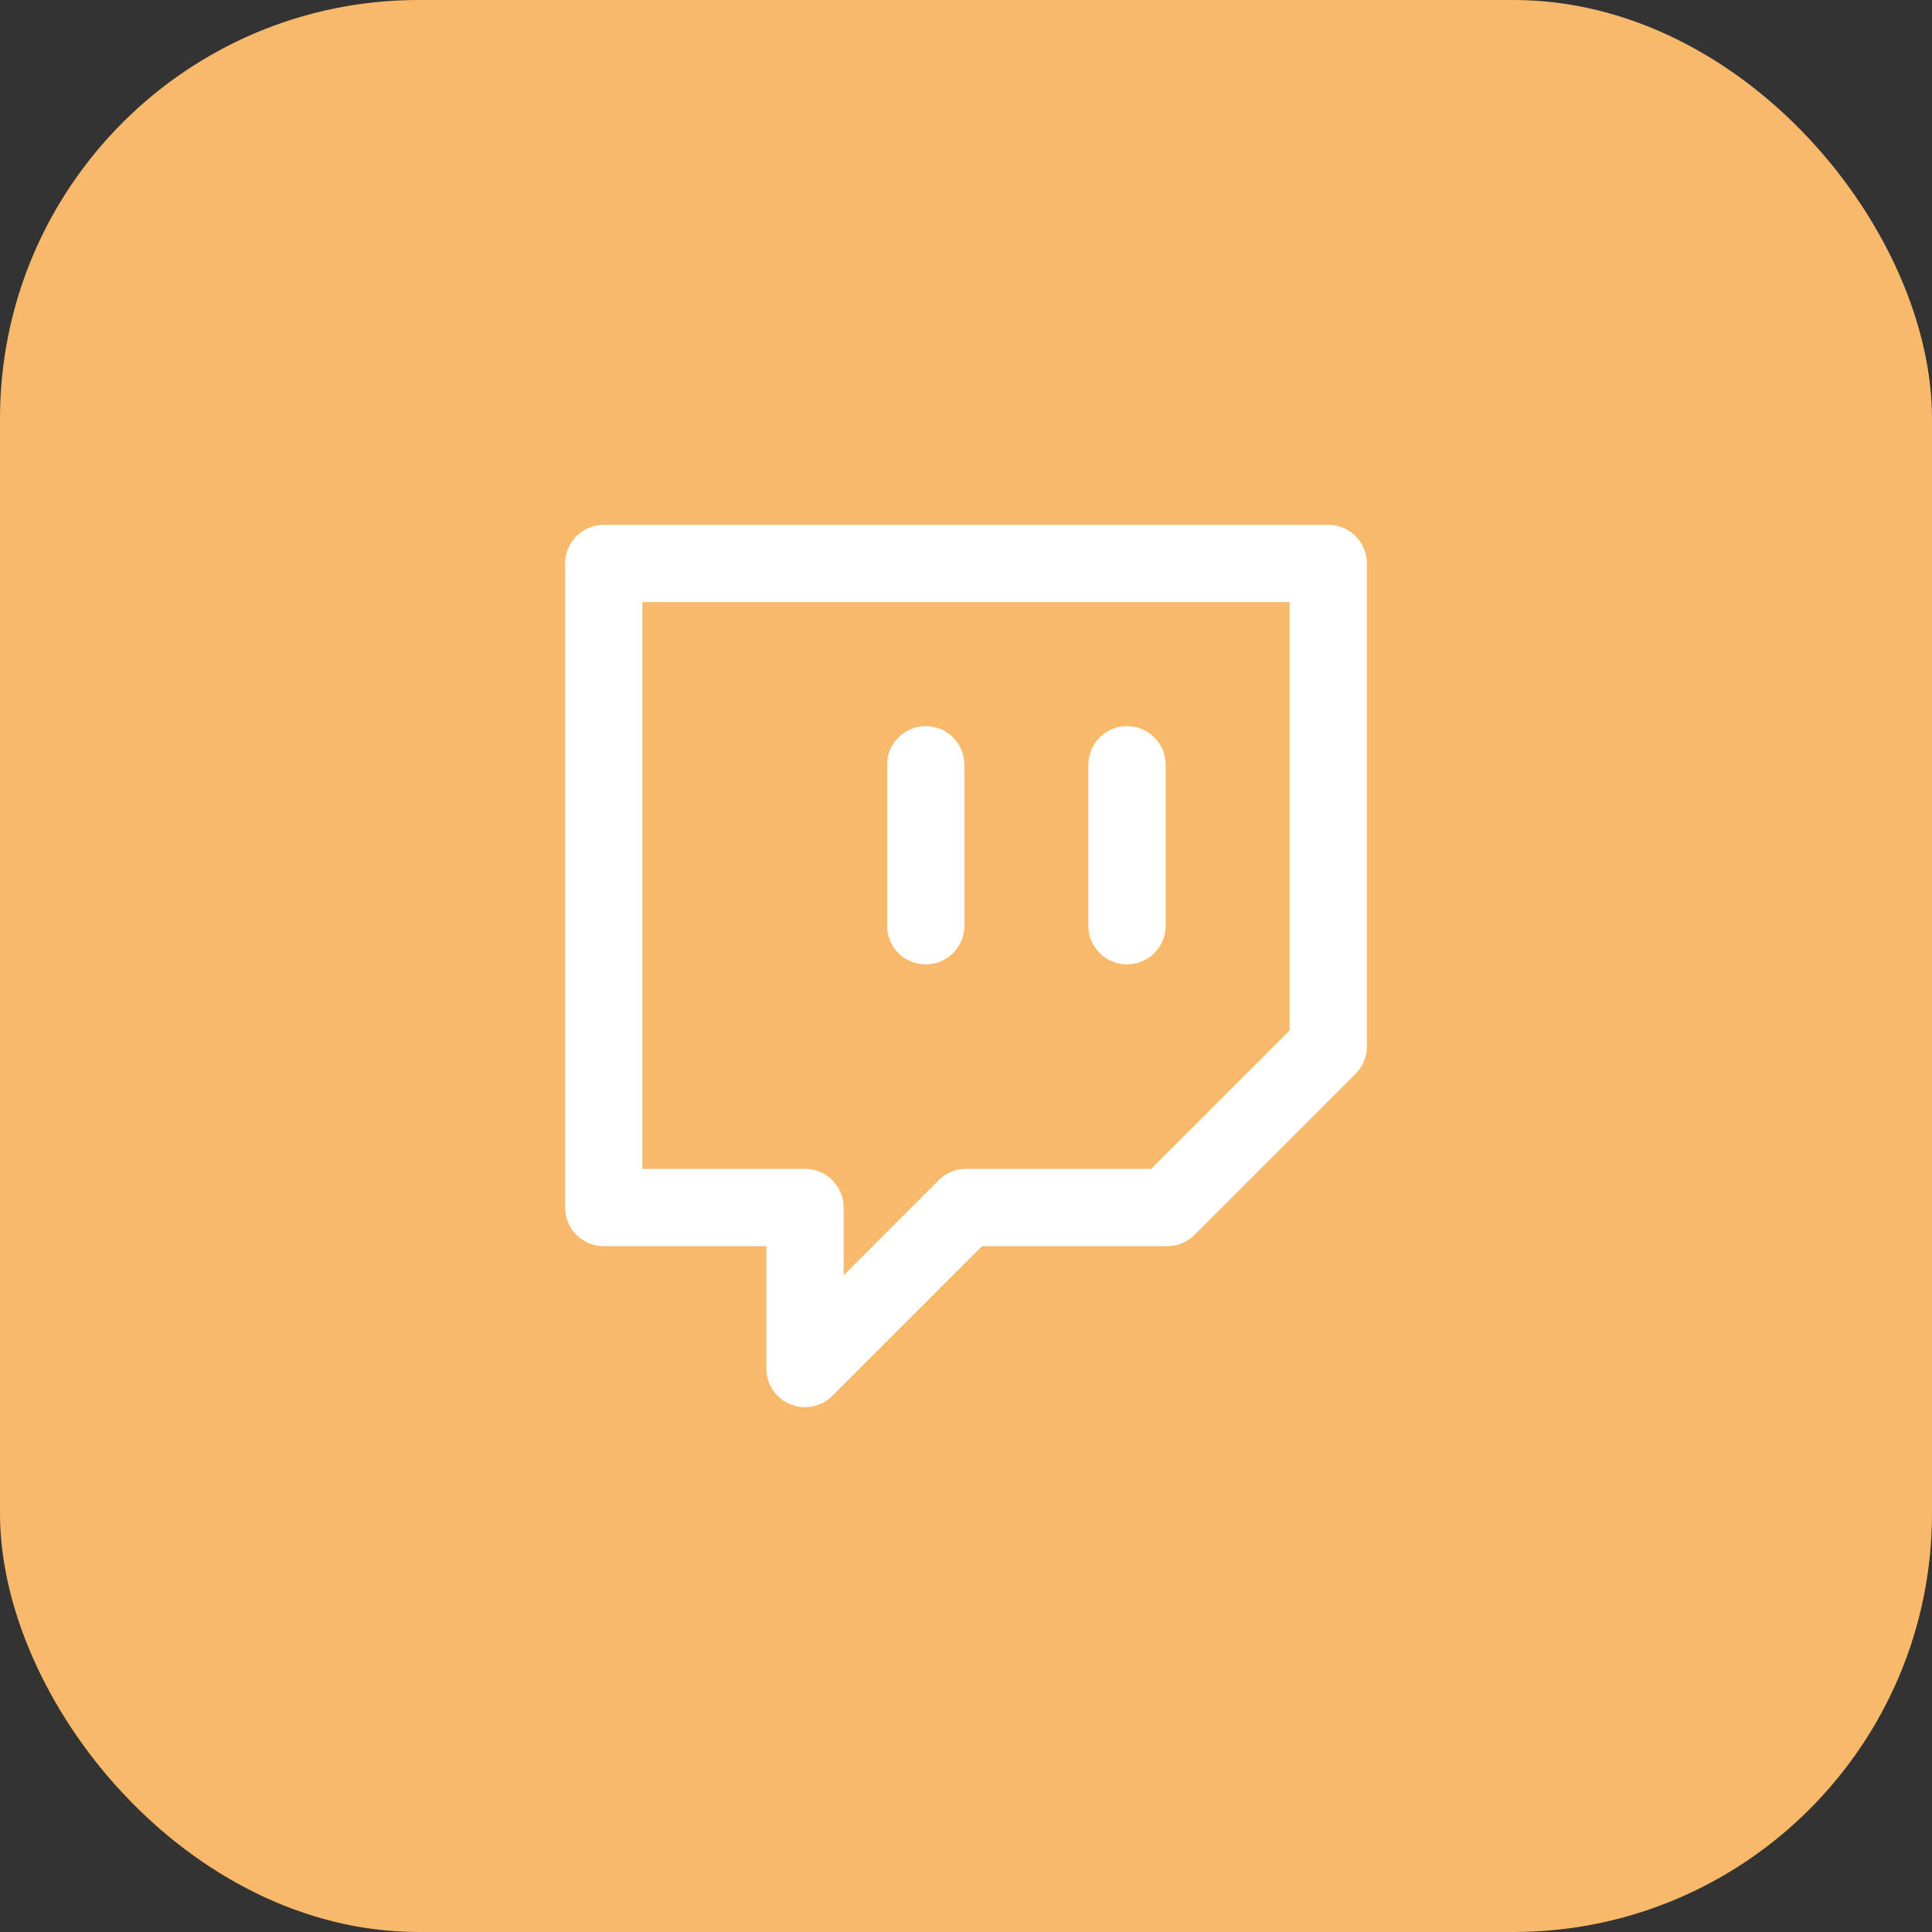
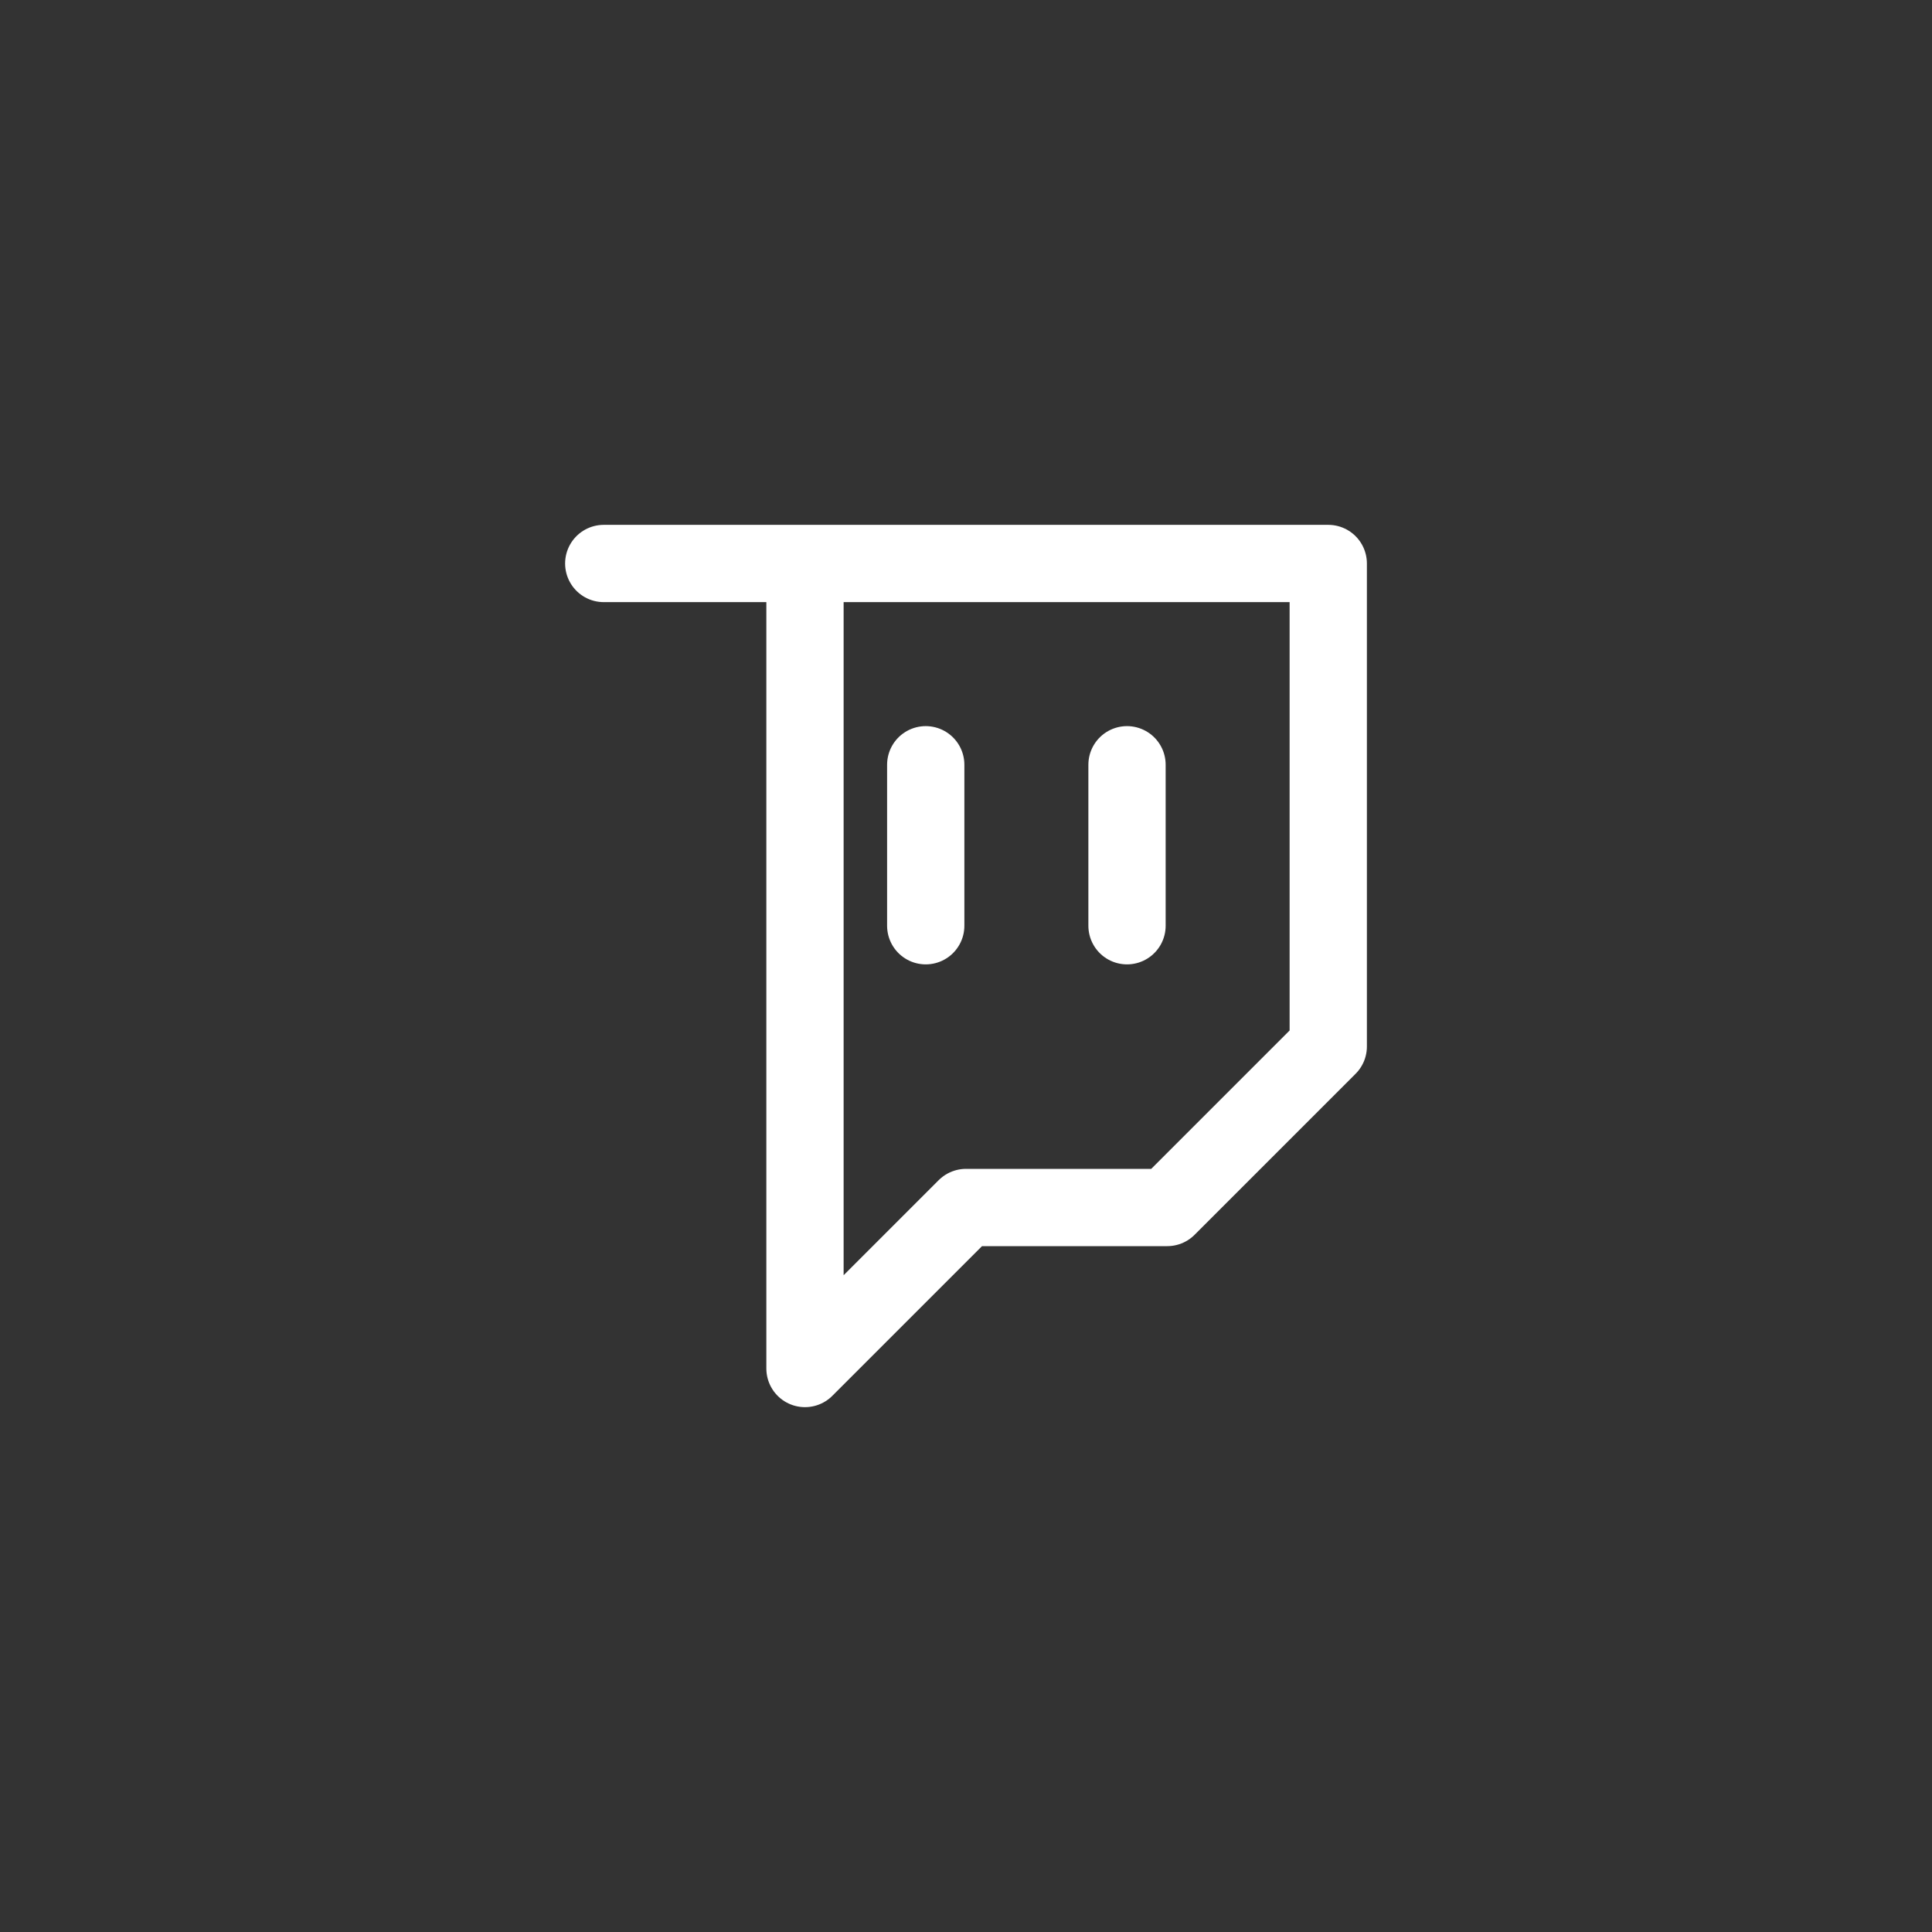
<svg xmlns="http://www.w3.org/2000/svg" width="50" height="50" viewBox="0 0 50 50" fill="none">
  <rect x="0" y="0" width="50" height="50" fill="#333333" stroke="none" />
-   <rect width="50" height="50" rx="10.833" fill="#F9B96B" />
-   <path d="M29.167 23.958V19.792M34.375 14.583H15.625V31.25H20.833V35.417L25 31.25H30.208L34.375 27.083V14.583ZM23.958 23.958V19.792V23.958Z" stroke="white" stroke-width="2" stroke-linecap="round" stroke-linejoin="round" />
+   <path d="M29.167 23.958V19.792M34.375 14.583H15.625H20.833V35.417L25 31.25H30.208L34.375 27.083V14.583ZM23.958 23.958V19.792V23.958Z" stroke="white" stroke-width="2" stroke-linecap="round" stroke-linejoin="round" />
</svg>